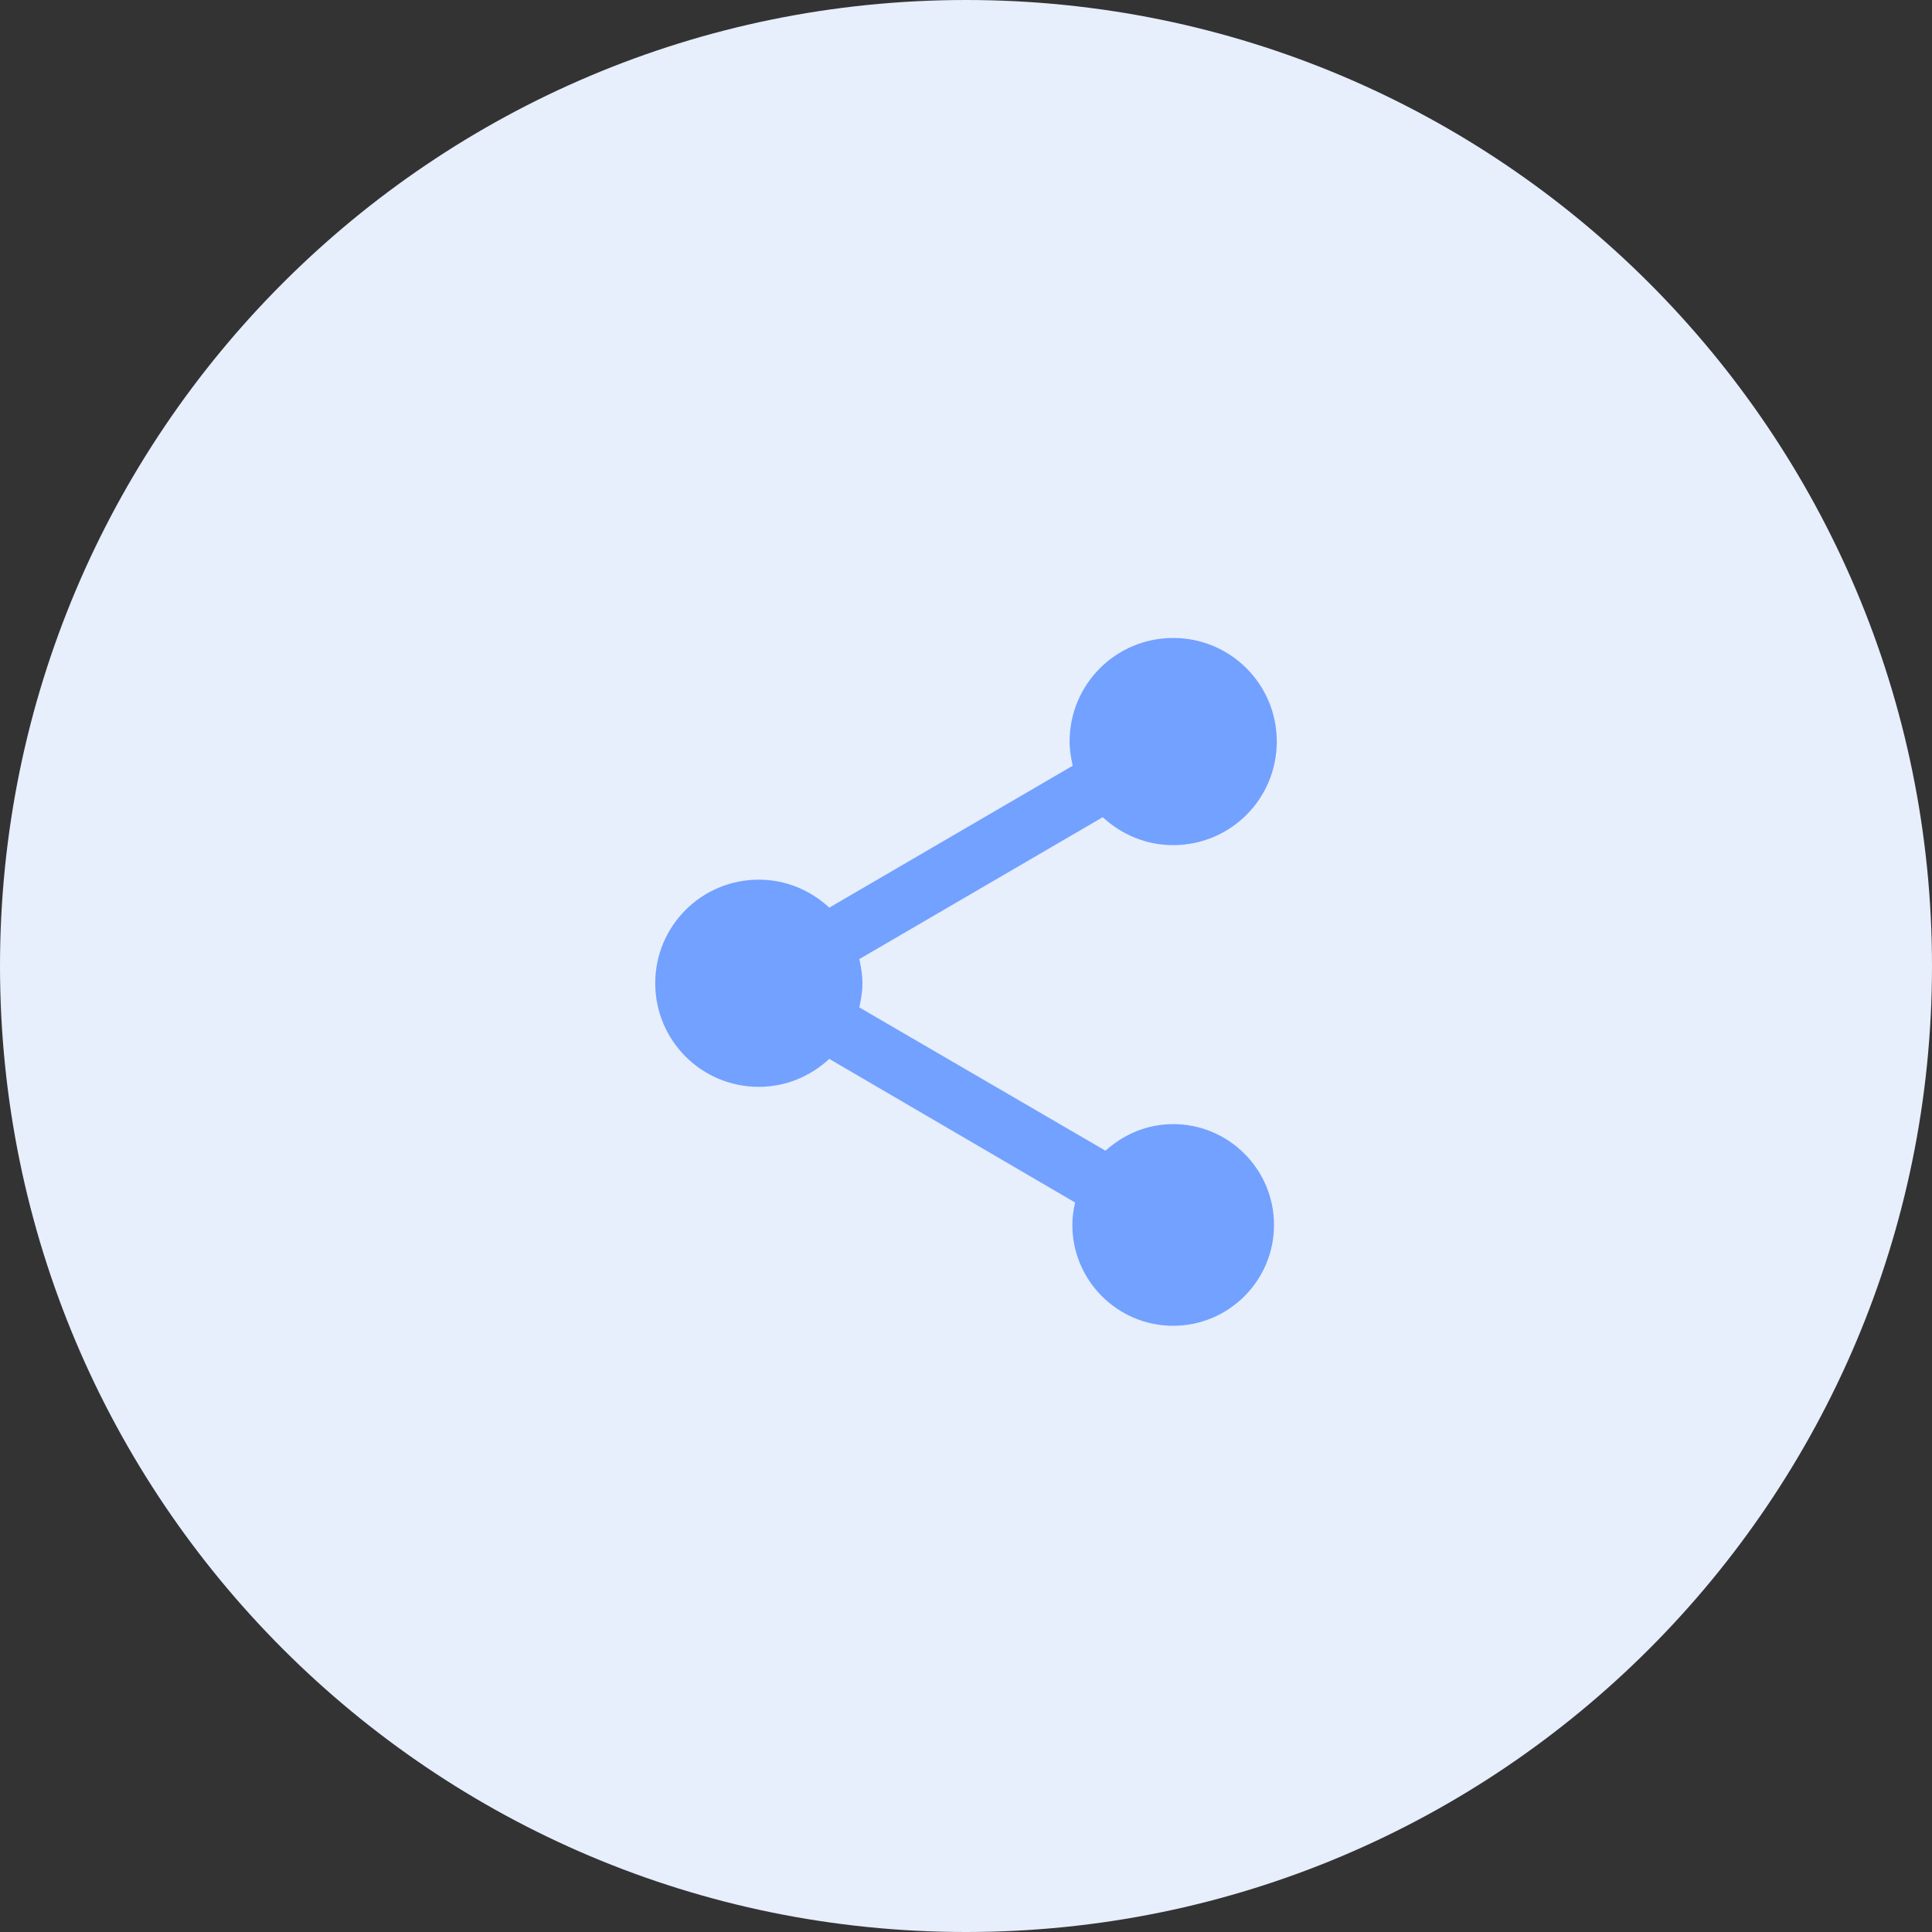
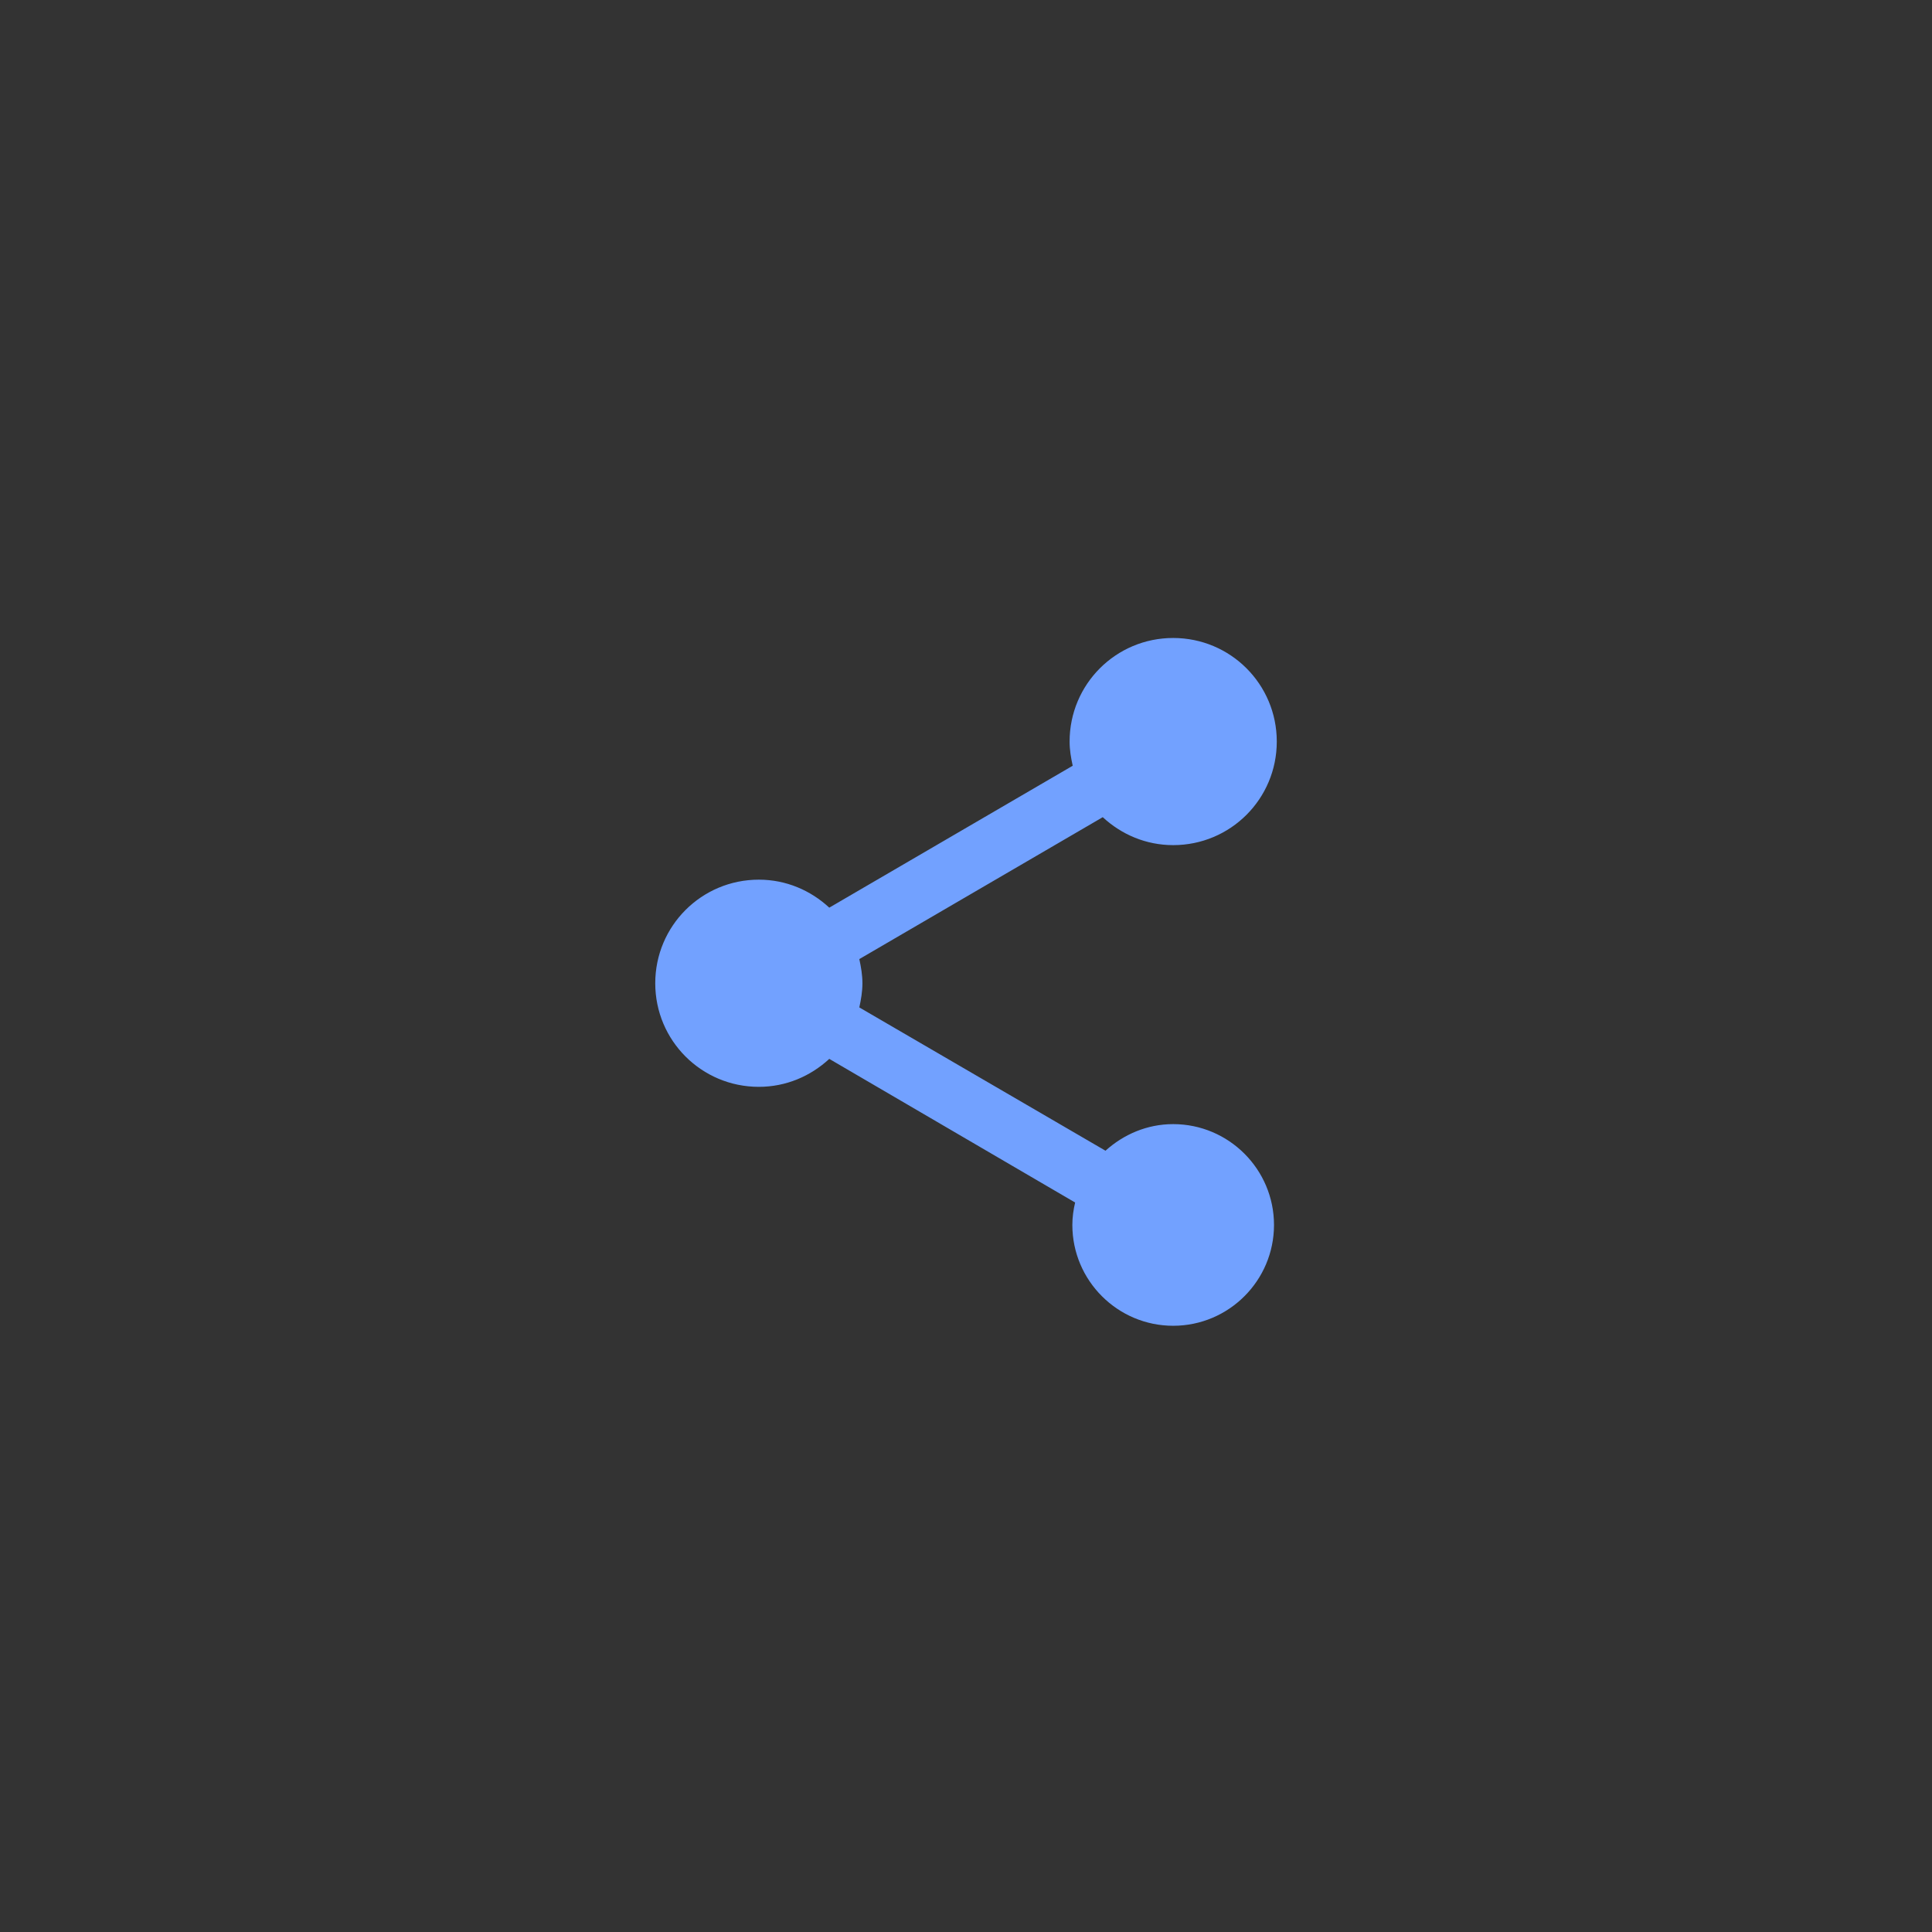
<svg xmlns="http://www.w3.org/2000/svg" width="64" height="64" viewBox="0 0 64 64" fill="none">
  <rect x="0" y="0" width="64" height="64" fill="#333333" stroke="none" />
-   <path fill-rule="evenodd" clip-rule="evenodd" d="M32 64C49.673 64 64 49.673 64 32C64 14.327 49.673 0 32 0C14.327 0 0 14.327 0 32C0 49.673 14.327 64 32 64Z" fill="#E7EEFC" />
  <path fill-rule="evenodd" clip-rule="evenodd" d="M38.863 37.238C37.994 37.238 37.216 37.582 36.621 38.119L28.466 33.372C28.523 33.109 28.569 32.846 28.569 32.572C28.569 32.297 28.523 32.034 28.466 31.771L36.53 27.07C37.148 27.642 37.96 27.996 38.863 27.996C40.762 27.996 42.295 26.464 42.295 24.565C42.295 22.666 40.762 21.134 38.863 21.134C36.965 21.134 35.432 22.666 35.432 24.565C35.432 24.84 35.477 25.103 35.535 25.366L27.471 30.067C26.853 29.495 26.041 29.14 25.137 29.14C23.239 29.14 21.706 30.673 21.706 32.572C21.706 34.47 23.239 36.003 25.137 36.003C26.041 36.003 26.853 35.648 27.471 35.077L35.615 39.835C35.558 40.075 35.523 40.327 35.523 40.578C35.523 42.42 37.022 43.918 38.863 43.918C40.705 43.918 42.203 42.42 42.203 40.578C42.203 38.737 40.705 37.238 38.863 37.238Z" fill="#72A1FF" />
</svg>